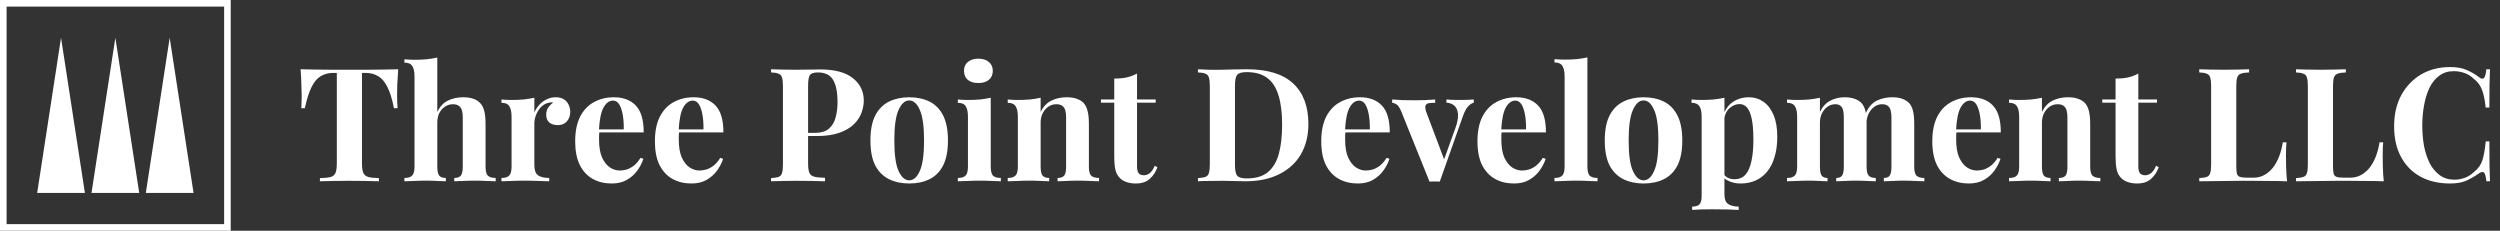
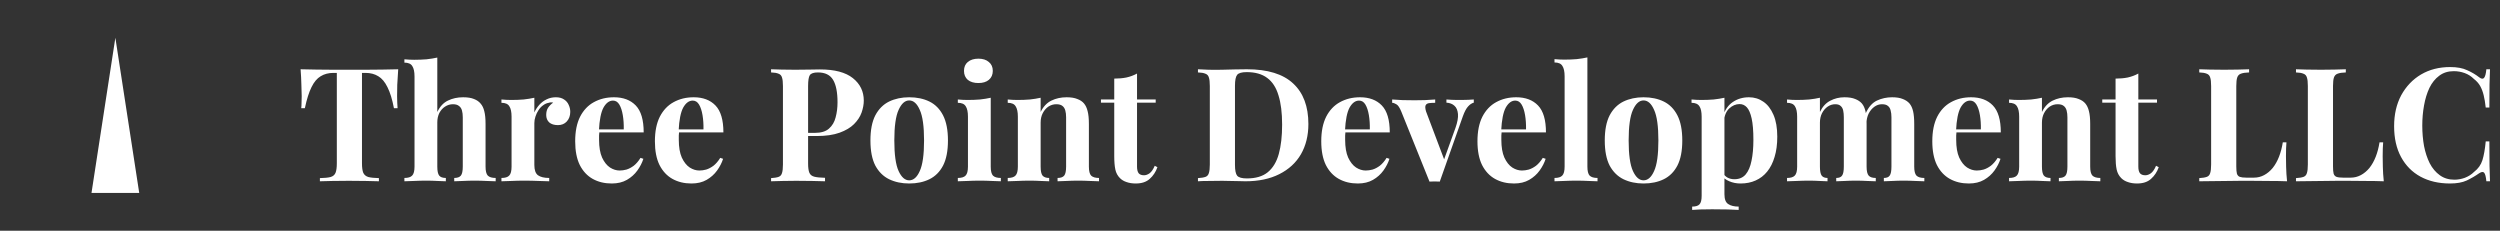
<svg xmlns="http://www.w3.org/2000/svg" width="1517" height="140" viewBox="0 0 1517 140" fill="none">
  <rect x="0" y="0" width="1517" height="140" fill="#333333" stroke="none" />
-   <rect x="2" y="2" width="136" height="136" stroke="white" stroke-width="4" />
-   <path d="M37.036 22.913L51.518 117.087H22.554L37.036 22.913Z" fill="white" />
-   <path d="M70 22.913L84.482 117.087H55.518L70 22.913Z" fill="white" />
-   <path d="M102.964 22.913L117.446 117.087H88.482L102.964 22.913Z" fill="white" />
+   <path d="M70 22.913L84.482 117.087H55.518Z" fill="white" />
  <path d="M241.632 42.032C241.376 45.296 241.184 48.432 241.056 51.44C240.992 54.448 240.96 56.752 240.96 58.352C240.96 59.76 240.992 61.104 241.056 62.384C241.12 63.664 241.184 64.752 241.248 65.648H239.04C238.016 60.272 236.704 56.016 235.104 52.88C233.568 49.744 231.712 47.536 229.536 46.256C227.36 44.912 224.8 44.24 221.856 44.24H219.648V99.056C219.648 101.616 219.904 103.536 220.416 104.816C220.992 106.096 222.016 106.96 223.488 107.408C224.96 107.792 227.104 108.016 229.92 108.08V110C227.936 109.936 225.28 109.872 221.952 109.808C218.688 109.744 215.264 109.712 211.68 109.712C208.16 109.712 204.832 109.744 201.696 109.808C198.56 109.872 196.032 109.936 194.112 110V108.08C196.992 108.016 199.168 107.792 200.64 107.408C202.112 106.96 203.104 106.096 203.616 104.816C204.128 103.536 204.384 101.616 204.384 99.056V44.24H202.272C199.328 44.24 196.768 44.912 194.592 46.256C192.416 47.536 190.56 49.744 189.024 52.88C187.488 55.952 186.144 60.208 184.992 65.648H182.784C182.912 64.752 182.976 63.664 182.976 62.384C183.04 61.104 183.072 59.76 183.072 58.352C183.072 56.752 183.008 54.448 182.88 51.44C182.816 48.432 182.656 45.296 182.4 42.032C185.344 42.096 188.544 42.16 192 42.224C195.52 42.288 199.04 42.32 202.56 42.32C206.08 42.32 209.248 42.32 212.064 42.32C214.944 42.32 218.112 42.32 221.568 42.32C225.088 42.32 228.608 42.288 232.128 42.224C235.648 42.16 238.816 42.096 241.632 42.032ZM265.355 34.928V67.952C266.955 64.624 269.099 62.32 271.786 61.04C274.539 59.696 277.611 59.024 281.003 59.024C283.755 59.024 285.963 59.376 287.627 60.08C289.291 60.72 290.603 61.616 291.562 62.768C292.651 63.984 293.419 65.552 293.867 67.472C294.379 69.392 294.635 71.984 294.635 75.248V101.072C294.635 103.76 295.083 105.584 295.979 106.544C296.939 107.504 298.539 107.984 300.779 107.984V110C299.563 109.936 297.707 109.872 295.211 109.808C292.779 109.68 290.411 109.616 288.107 109.616C285.611 109.616 283.179 109.68 280.811 109.808C278.507 109.872 276.779 109.936 275.627 110V107.984C277.547 107.984 278.891 107.504 279.659 106.544C280.427 105.584 280.811 103.76 280.811 101.072V71.216C280.811 69.616 280.651 68.24 280.331 67.088C280.011 65.872 279.403 64.944 278.507 64.304C277.675 63.6 276.459 63.248 274.859 63.248C273.131 63.248 271.531 63.728 270.059 64.688C268.651 65.584 267.499 66.864 266.603 68.528C265.771 70.192 265.355 72.112 265.355 74.288V101.072C265.355 103.76 265.739 105.584 266.507 106.544C267.275 107.504 268.619 107.984 270.539 107.984V110C269.387 109.936 267.691 109.872 265.451 109.808C263.211 109.68 260.939 109.616 258.635 109.616C256.139 109.616 253.611 109.68 251.051 109.808C248.555 109.872 246.667 109.936 245.387 110V107.984C247.627 107.984 249.195 107.504 250.091 106.544C251.051 105.584 251.531 103.76 251.531 101.072V46.448C251.531 43.568 251.083 41.456 250.187 40.112C249.355 38.704 247.755 38 245.387 38V35.984C247.435 36.176 249.419 36.272 251.339 36.272C253.963 36.272 256.459 36.176 258.827 35.984C261.195 35.728 263.371 35.376 265.355 34.928ZM337.297 59.024C339.345 59.024 341.009 59.472 342.289 60.368C343.569 61.2 344.497 62.288 345.073 63.632C345.713 64.976 346.033 66.384 346.033 67.856C346.033 70.224 345.329 72.176 343.921 73.712C342.577 75.184 340.785 75.92 338.545 75.92C336.305 75.92 334.545 75.376 333.265 74.288C332.049 73.136 331.441 71.632 331.441 69.776C331.441 67.984 331.825 66.512 332.593 65.36C333.425 64.144 334.449 63.12 335.665 62.288C334.769 62.032 333.873 62.064 332.977 62.384C331.761 62.576 330.609 63.088 329.521 63.92C328.433 64.688 327.505 65.68 326.737 66.896C325.969 68.048 325.361 69.328 324.913 70.736C324.465 72.08 324.241 73.392 324.241 74.672V100.112C324.241 103.184 324.977 105.264 326.449 106.352C327.985 107.44 330.257 107.984 333.265 107.984V110C331.793 109.936 329.649 109.872 326.833 109.808C324.017 109.68 321.073 109.616 318.001 109.616C315.441 109.616 312.849 109.68 310.225 109.808C307.601 109.872 305.617 109.936 304.273 110V107.984C306.513 107.984 308.081 107.504 308.977 106.544C309.937 105.584 310.417 103.76 310.417 101.072V70.832C310.417 67.952 309.969 65.84 309.073 64.496C308.241 63.088 306.641 62.384 304.273 62.384V60.368C306.321 60.56 308.305 60.656 310.225 60.656C312.913 60.656 315.409 60.56 317.713 60.368C320.081 60.112 322.257 59.76 324.241 59.312V68.24C325.009 66.512 326.033 64.944 327.313 63.536C328.593 62.128 330.065 61.04 331.729 60.272C333.393 59.44 335.249 59.024 337.297 59.024ZM372.541 59.024C378.173 59.024 382.589 60.688 385.789 64.016C388.989 67.344 390.589 72.784 390.589 80.336H359.005L358.813 78.512H378.493C378.557 75.376 378.365 72.496 377.917 69.872C377.469 67.184 376.765 65.04 375.805 63.44C374.845 61.84 373.565 61.04 371.965 61.04C369.725 61.04 367.805 62.448 366.205 65.264C364.669 68.08 363.741 72.752 363.421 79.28L363.709 79.856C363.645 80.624 363.581 81.424 363.517 82.256C363.517 83.088 363.517 83.952 363.517 84.848C363.517 89.264 364.125 92.848 365.341 95.6C366.621 98.352 368.221 100.368 370.141 101.648C372.061 102.864 374.013 103.472 375.997 103.472C377.341 103.472 378.717 103.28 380.125 102.896C381.597 102.448 383.069 101.68 384.541 100.592C386.013 99.44 387.389 97.84 388.669 95.792L390.397 96.368C389.629 98.8 388.413 101.168 386.749 103.472C385.085 105.776 382.973 107.664 380.413 109.136C377.853 110.608 374.781 111.344 371.197 111.344C366.845 111.344 363.005 110.416 359.677 108.56C356.349 106.704 353.725 103.888 351.805 100.112C349.949 96.336 349.021 91.536 349.021 85.712C349.021 79.76 350.013 74.8 351.997 70.832C354.045 66.864 356.829 63.92 360.349 62C363.933 60.016 367.997 59.024 372.541 59.024ZM420.916 59.024C426.548 59.024 430.964 60.688 434.164 64.016C437.364 67.344 438.964 72.784 438.964 80.336H407.38L407.188 78.512H426.868C426.932 75.376 426.74 72.496 426.292 69.872C425.844 67.184 425.14 65.04 424.18 63.44C423.22 61.84 421.94 61.04 420.34 61.04C418.1 61.04 416.18 62.448 414.58 65.264C413.044 68.08 412.116 72.752 411.796 79.28L412.084 79.856C412.02 80.624 411.956 81.424 411.892 82.256C411.892 83.088 411.892 83.952 411.892 84.848C411.892 89.264 412.5 92.848 413.716 95.6C414.996 98.352 416.596 100.368 418.516 101.648C420.436 102.864 422.388 103.472 424.372 103.472C425.716 103.472 427.092 103.28 428.5 102.896C429.972 102.448 431.444 101.68 432.916 100.592C434.388 99.44 435.764 97.84 437.044 95.792L438.772 96.368C438.004 98.8 436.788 101.168 435.124 103.472C433.46 105.776 431.348 107.664 428.788 109.136C426.228 110.608 423.156 111.344 419.572 111.344C415.22 111.344 411.38 110.416 408.052 108.56C404.724 106.704 402.1 103.888 400.18 100.112C398.324 96.336 397.396 91.536 397.396 85.712C397.396 79.76 398.388 74.8 400.372 70.832C402.42 66.864 405.204 63.92 408.724 62C412.308 60.016 416.372 59.024 420.916 59.024ZM467.889 42.032C469.489 42.096 471.633 42.16 474.321 42.224C477.073 42.288 479.793 42.32 482.481 42.32C485.553 42.32 488.529 42.288 491.409 42.224C494.289 42.16 496.337 42.128 497.553 42.128C506.449 42.128 513.105 43.888 517.521 47.408C521.937 50.928 524.145 55.472 524.145 61.04C524.145 63.344 523.697 65.776 522.801 68.336C521.905 70.832 520.369 73.168 518.193 75.344C516.081 77.456 513.169 79.184 509.457 80.528C505.745 81.872 501.073 82.544 495.441 82.544H485.649V80.624H494.481C498.257 80.624 501.105 79.76 503.025 78.032C505.009 76.304 506.353 74.032 507.057 71.216C507.825 68.4 508.209 65.36 508.209 62.096C508.209 56.016 507.313 51.472 505.521 48.464C503.729 45.456 500.657 43.952 496.305 43.952C493.809 43.952 492.177 44.496 491.409 45.584C490.705 46.672 490.353 48.88 490.353 52.208V99.248C490.353 101.744 490.609 103.6 491.121 104.816C491.633 106.032 492.625 106.832 494.097 107.216C495.569 107.6 497.745 107.824 500.625 107.888V110C498.641 109.936 496.081 109.872 492.945 109.808C489.809 109.744 486.513 109.712 483.057 109.712C480.305 109.712 477.617 109.744 474.993 109.808C472.369 109.872 470.001 109.936 467.889 110V108.08C469.937 107.952 471.473 107.696 472.497 107.312C473.521 106.928 474.193 106.16 474.513 105.008C474.897 103.856 475.089 102.128 475.089 99.824V52.208C475.089 49.84 474.897 48.112 474.513 47.024C474.193 45.872 473.489 45.104 472.401 44.72C471.377 44.272 469.873 44.016 467.889 43.952V42.032ZM551.697 59.024C556.369 59.024 560.465 59.888 563.985 61.616C567.505 63.344 570.257 66.128 572.241 69.968C574.225 73.808 575.217 78.896 575.217 85.232C575.217 91.568 574.225 96.656 572.241 100.496C570.257 104.272 567.505 107.024 563.985 108.752C560.465 110.48 556.369 111.344 551.697 111.344C547.153 111.344 543.089 110.48 539.505 108.752C535.985 107.024 533.201 104.272 531.153 100.496C529.169 96.656 528.177 91.568 528.177 85.232C528.177 78.896 529.169 73.808 531.153 69.968C533.201 66.128 535.985 63.344 539.505 61.616C543.089 59.888 547.153 59.024 551.697 59.024ZM551.697 60.944C549.137 60.944 546.993 62.864 545.265 66.704C543.537 70.48 542.673 76.656 542.673 85.232C542.673 93.808 543.537 99.984 545.265 103.76C546.993 107.536 549.137 109.424 551.697 109.424C554.321 109.424 556.465 107.536 558.129 103.76C559.857 99.984 560.721 93.808 560.721 85.232C560.721 76.656 559.857 70.48 558.129 66.704C556.465 62.864 554.321 60.944 551.697 60.944ZM593.69 35.6C596.378 35.6 598.49 36.272 600.026 37.616C601.626 38.896 602.426 40.688 602.426 42.992C602.426 45.296 601.626 47.12 600.026 48.464C598.49 49.744 596.378 50.384 593.69 50.384C591.002 50.384 588.858 49.744 587.258 48.464C585.722 47.12 584.954 45.296 584.954 42.992C584.954 40.688 585.722 38.896 587.258 37.616C588.858 36.272 591.002 35.6 593.69 35.6ZM601.178 59.312V101.072C601.178 103.76 601.626 105.584 602.522 106.544C603.482 107.504 605.082 107.984 607.322 107.984V110C606.17 109.936 604.378 109.872 601.946 109.808C599.514 109.68 597.05 109.616 594.554 109.616C592.058 109.616 589.53 109.68 586.97 109.808C584.41 109.872 582.49 109.936 581.21 110V107.984C583.45 107.984 585.018 107.504 585.914 106.544C586.874 105.584 587.354 103.76 587.354 101.072V70.832C587.354 67.952 586.906 65.84 586.01 64.496C585.178 63.088 583.578 62.384 581.21 62.384V60.368C583.258 60.56 585.242 60.656 587.162 60.656C589.85 60.656 592.346 60.56 594.65 60.368C597.018 60.112 599.194 59.76 601.178 59.312ZM647.204 59.024C649.892 59.024 652.068 59.376 653.732 60.08C655.46 60.72 656.804 61.616 657.764 62.768C658.788 63.984 659.524 65.552 659.972 67.472C660.484 69.392 660.74 71.984 660.74 75.248V101.072C660.74 103.76 661.188 105.584 662.083 106.544C663.044 107.504 664.644 107.984 666.884 107.984V110C665.668 109.936 663.844 109.872 661.412 109.808C658.98 109.68 656.58 109.616 654.212 109.616C651.78 109.616 649.38 109.68 647.012 109.808C644.708 109.872 642.948 109.936 641.732 110V107.984C643.652 107.984 644.996 107.504 645.764 106.544C646.532 105.584 646.916 103.76 646.916 101.072V71.216C646.916 69.616 646.756 68.24 646.436 67.088C646.116 65.872 645.54 64.944 644.708 64.304C643.876 63.6 642.628 63.248 640.964 63.248C639.236 63.248 637.636 63.728 636.164 64.688C634.756 65.648 633.604 66.992 632.708 68.72C631.876 70.384 631.46 72.272 631.46 74.384V101.072C631.46 103.76 631.844 105.584 632.612 106.544C633.444 107.504 634.788 107.984 636.644 107.984V110C635.492 109.936 633.796 109.872 631.556 109.808C629.38 109.68 627.108 109.616 624.74 109.616C622.308 109.616 619.812 109.68 617.252 109.808C614.692 109.872 612.772 109.936 611.492 110V107.984C613.732 107.984 615.3 107.504 616.196 106.544C617.156 105.584 617.636 103.76 617.636 101.072V70.832C617.636 67.952 617.188 65.84 616.292 64.496C615.46 63.088 613.86 62.384 611.492 62.384V60.368C613.54 60.56 615.524 60.656 617.444 60.656C620.132 60.656 622.628 60.56 624.932 60.368C627.3 60.112 629.476 59.76 631.46 59.312V67.952C633.06 64.688 635.236 62.384 637.988 61.04C640.74 59.696 643.812 59.024 647.204 59.024ZM689.948 44.624V60.368H701.276V62.288H689.948V101.072C689.948 102.992 690.3 104.368 691.004 105.2C691.708 105.968 692.764 106.352 694.172 106.352C695.324 106.352 696.476 105.936 697.628 105.104C698.78 104.208 699.804 102.704 700.7 100.592L702.332 101.456C701.308 104.336 699.74 106.704 697.628 108.56C695.58 110.416 692.764 111.344 689.18 111.344C687.068 111.344 685.212 111.056 683.612 110.48C682.012 109.968 680.668 109.168 679.58 108.08C678.172 106.672 677.244 104.944 676.796 102.896C676.348 100.784 676.124 98.064 676.124 94.736V62.288H668.06V60.368H676.124V47.696C678.812 47.696 681.276 47.472 683.516 47.024C685.82 46.512 687.964 45.712 689.948 44.624ZM756.584 42.032C769.192 42.032 778.568 44.912 784.712 50.672C790.856 56.368 793.928 64.56 793.928 75.248C793.928 82.224 792.424 88.336 789.416 93.584C786.408 98.768 782.024 102.8 776.264 105.68C770.568 108.56 763.72 110 755.72 110C754.696 110 753.352 109.968 751.688 109.904C750.024 109.84 748.296 109.808 746.504 109.808C744.712 109.744 743.112 109.712 741.704 109.712C738.888 109.712 736.104 109.744 733.352 109.808C730.664 109.808 728.52 109.872 726.92 110V108.08C728.968 107.952 730.504 107.696 731.528 107.312C732.552 106.928 733.224 106.16 733.544 105.008C733.928 103.856 734.12 102.128 734.12 99.824V52.208C734.12 49.84 733.928 48.112 733.544 47.024C733.224 45.872 732.52 45.104 731.432 44.72C730.408 44.272 728.904 44.016 726.92 43.952V42.032C728.52 42.096 730.664 42.192 733.352 42.32C736.104 42.384 738.824 42.384 741.512 42.32C743.816 42.256 746.408 42.192 749.288 42.128C752.232 42.064 754.664 42.032 756.584 42.032ZM756.488 43.76C753.544 43.76 751.624 44.304 750.728 45.392C749.832 46.48 749.384 48.688 749.384 52.016V100.016C749.384 103.344 749.832 105.552 750.728 106.64C751.688 107.728 753.64 108.272 756.584 108.272C761.96 108.272 766.184 107.024 769.256 104.528C772.392 101.968 774.632 98.256 775.976 93.392C777.32 88.528 777.992 82.608 777.992 75.632C777.992 68.464 777.256 62.544 775.784 57.872C774.376 53.136 772.104 49.616 768.968 47.312C765.832 44.944 761.672 43.76 756.488 43.76ZM825.26 59.024C830.892 59.024 835.308 60.688 838.508 64.016C841.708 67.344 843.308 72.784 843.308 80.336H811.724L811.532 78.512H831.212C831.276 75.376 831.084 72.496 830.636 69.872C830.188 67.184 829.484 65.04 828.524 63.44C827.564 61.84 826.284 61.04 824.684 61.04C822.444 61.04 820.524 62.448 818.924 65.264C817.388 68.08 816.46 72.752 816.14 79.28L816.428 79.856C816.364 80.624 816.3 81.424 816.236 82.256C816.236 83.088 816.236 83.952 816.236 84.848C816.236 89.264 816.844 92.848 818.06 95.6C819.34 98.352 820.94 100.368 822.859 101.648C824.78 102.864 826.732 103.472 828.716 103.472C830.06 103.472 831.436 103.28 832.844 102.896C834.316 102.448 835.788 101.68 837.26 100.592C838.732 99.44 840.108 97.84 841.388 95.792L843.116 96.368C842.348 98.8 841.132 101.168 839.468 103.472C837.804 105.776 835.692 107.664 833.132 109.136C830.572 110.608 827.5 111.344 823.916 111.344C819.564 111.344 815.724 110.416 812.396 108.56C809.068 106.704 806.444 103.888 804.523 100.112C802.668 96.336 801.74 91.536 801.74 85.712C801.74 79.76 802.732 74.8 804.716 70.832C806.764 66.864 809.548 63.92 813.068 62C816.652 60.016 820.716 59.024 825.26 59.024ZM894.297 60.368V62.288C893.081 62.608 891.929 63.376 890.841 64.592C889.753 65.744 888.697 67.728 887.673 70.544L873.657 110.192C872.633 110.128 871.577 110.096 870.489 110.096C869.465 110.096 868.441 110.128 867.417 110.192L850.329 67.76C849.305 65.264 848.281 63.76 847.257 63.248C846.297 62.672 845.465 62.384 844.761 62.384V60.368C846.809 60.496 848.921 60.624 851.097 60.752C853.337 60.816 855.769 60.848 858.393 60.848C860.377 60.848 862.457 60.816 864.633 60.752C866.873 60.624 868.953 60.496 870.873 60.368V62.384C869.529 62.384 868.313 62.448 867.225 62.576C866.201 62.704 865.497 63.12 865.113 63.824C864.729 64.528 864.793 65.776 865.305 67.568L876.537 97.328L875.577 98.672L883.161 77.648C884.377 74.192 884.889 71.376 884.697 69.2C884.505 66.96 883.801 65.296 882.585 64.208C881.369 63.056 879.737 62.416 877.689 62.288V60.368C878.649 60.432 879.673 60.496 880.761 60.56C881.913 60.56 883.001 60.592 884.025 60.656C885.113 60.656 886.073 60.656 886.905 60.656C888.185 60.656 889.529 60.624 890.937 60.56C892.345 60.496 893.465 60.432 894.297 60.368ZM920.041 59.024C925.673 59.024 930.089 60.688 933.289 64.016C936.489 67.344 938.089 72.784 938.089 80.336H906.505L906.313 78.512H925.993C926.057 75.376 925.865 72.496 925.417 69.872C924.969 67.184 924.265 65.04 923.305 63.44C922.345 61.84 921.065 61.04 919.465 61.04C917.225 61.04 915.305 62.448 913.705 65.264C912.169 68.08 911.241 72.752 910.921 79.28L911.209 79.856C911.145 80.624 911.081 81.424 911.017 82.256C911.017 83.088 911.017 83.952 911.017 84.848C911.017 89.264 911.625 92.848 912.841 95.6C914.121 98.352 915.721 100.368 917.641 101.648C919.561 102.864 921.513 103.472 923.497 103.472C924.841 103.472 926.217 103.28 927.625 102.896C929.097 102.448 930.569 101.68 932.041 100.592C933.513 99.44 934.889 97.84 936.169 95.792L937.897 96.368C937.129 98.8 935.913 101.168 934.249 103.472C932.585 105.776 930.473 107.664 927.913 109.136C925.353 110.608 922.281 111.344 918.697 111.344C914.345 111.344 910.505 110.416 907.177 108.56C903.849 106.704 901.225 103.888 899.305 100.112C897.449 96.336 896.521 91.536 896.521 85.712C896.521 79.76 897.513 74.8 899.497 70.832C901.545 66.864 904.329 63.92 907.849 62C911.433 60.016 915.497 59.024 920.041 59.024ZM963.232 34.832V101.072C963.232 103.76 963.68 105.584 964.576 106.544C965.536 107.504 967.136 107.984 969.376 107.984V110C968.16 109.936 966.336 109.872 963.904 109.808C961.472 109.68 959.008 109.616 956.512 109.616C954.016 109.616 951.488 109.68 948.928 109.808C946.432 109.872 944.544 109.936 943.264 110V107.984C945.504 107.984 947.072 107.504 947.968 106.544C948.928 105.584 949.408 103.76 949.408 101.072V46.352C949.408 43.472 948.96 41.36 948.064 40.016C947.232 38.608 945.632 37.904 943.264 37.904V35.888C945.312 36.08 947.296 36.176 949.216 36.176C951.84 36.176 954.336 36.08 956.704 35.888C959.072 35.632 961.248 35.28 963.232 34.832ZM997.291 59.024C1001.96 59.024 1006.06 59.888 1009.58 61.616C1013.1 63.344 1015.85 66.128 1017.83 69.968C1019.82 73.808 1020.81 78.896 1020.81 85.232C1020.81 91.568 1019.82 96.656 1017.83 100.496C1015.85 104.272 1013.1 107.024 1009.58 108.752C1006.06 110.48 1001.96 111.344 997.291 111.344C992.747 111.344 988.683 110.48 985.099 108.752C981.579 107.024 978.795 104.272 976.747 100.496C974.763 96.656 973.771 91.568 973.771 85.232C973.771 78.896 974.763 73.808 976.747 69.968C978.795 66.128 981.579 63.344 985.099 61.616C988.683 59.888 992.747 59.024 997.291 59.024ZM997.291 60.944C994.731 60.944 992.587 62.864 990.859 66.704C989.131 70.48 988.267 76.656 988.267 85.232C988.267 93.808 989.131 99.984 990.859 103.76C992.587 107.536 994.731 109.424 997.291 109.424C999.915 109.424 1002.06 107.536 1003.72 103.76C1005.45 99.984 1006.31 93.808 1006.31 85.232C1006.31 76.656 1005.45 70.48 1003.72 66.704C1002.06 62.864 999.915 60.944 997.291 60.944ZM1046.39 59.312V117.872C1046.39 120.88 1047.16 122.864 1048.69 123.824C1050.23 124.848 1052.34 125.36 1055.03 125.36V127.376C1053.36 127.312 1051.06 127.216 1048.12 127.088C1045.24 127.024 1042.16 126.992 1038.9 126.992C1036.53 126.992 1034.2 127.024 1031.89 127.088C1029.65 127.216 1027.96 127.312 1026.8 127.376V125.36C1028.92 125.36 1030.39 124.912 1031.22 124.016C1032.12 123.12 1032.56 121.392 1032.56 118.832V70.832C1032.56 67.952 1032.12 65.84 1031.22 64.496C1030.32 63.088 1028.72 62.384 1026.42 62.384V60.368C1028.47 60.56 1030.45 60.656 1032.37 60.656C1035 60.656 1037.49 60.56 1039.86 60.368C1042.23 60.112 1044.4 59.76 1046.39 59.312ZM1061.27 59.024C1064.53 59.024 1067.44 59.92 1070 61.712C1072.56 63.44 1074.61 66.096 1076.15 69.68C1077.68 73.2 1078.45 77.616 1078.45 82.928C1078.45 87.6 1077.91 91.696 1076.82 95.216C1075.8 98.736 1074.29 101.712 1072.31 104.144C1070.39 106.512 1068.05 108.304 1065.3 109.52C1062.61 110.736 1059.57 111.344 1056.18 111.344C1053.68 111.344 1051.41 110.896 1049.36 110C1047.32 109.168 1045.75 107.952 1044.66 106.352L1045.62 105.104C1046.26 106.256 1047.16 107.152 1048.31 107.792C1049.52 108.432 1050.9 108.752 1052.44 108.752C1055.32 108.752 1057.59 107.792 1059.25 105.872C1060.92 103.888 1062.1 101.136 1062.8 97.616C1063.57 94.032 1063.96 89.776 1063.96 84.848C1063.96 79.344 1063.6 75.024 1062.9 71.888C1062.2 68.752 1061.24 66.512 1060.02 65.168C1058.8 63.824 1057.33 63.152 1055.6 63.152C1053.3 63.152 1051.19 64.048 1049.27 65.84C1047.41 67.632 1046.36 70.192 1046.1 73.52L1045.62 70.16C1046.77 66.512 1048.72 63.76 1051.48 61.904C1054.29 59.984 1057.56 59.024 1061.27 59.024ZM1119.21 59.024C1121.9 59.024 1124.08 59.376 1125.74 60.08C1127.41 60.72 1128.75 61.616 1129.77 62.768C1130.8 63.984 1131.53 65.584 1131.98 67.568C1132.43 69.488 1132.65 72.048 1132.65 75.248V101.072C1132.65 103.76 1133.07 105.584 1133.9 106.544C1134.73 107.504 1136.17 107.984 1138.22 107.984V110C1137.07 109.936 1135.31 109.872 1132.94 109.808C1130.64 109.68 1128.37 109.616 1126.13 109.616C1123.82 109.616 1121.55 109.68 1119.31 109.808C1117.07 109.872 1115.37 109.936 1114.22 110V107.984C1115.95 107.984 1117.13 107.504 1117.77 106.544C1118.48 105.584 1118.83 103.76 1118.83 101.072V71.216C1118.83 69.616 1118.7 68.24 1118.45 67.088C1118.19 65.872 1117.68 64.944 1116.91 64.304C1116.21 63.6 1115.12 63.248 1113.65 63.248C1111.98 63.248 1110.45 63.728 1109.04 64.688C1107.63 65.648 1106.48 66.992 1105.58 68.72C1104.75 70.384 1104.33 72.272 1104.33 74.384V101.072C1104.33 103.76 1104.69 105.584 1105.39 106.544C1106.09 107.504 1107.28 107.984 1108.94 107.984V110C1107.92 109.936 1106.32 109.872 1104.14 109.808C1102.03 109.68 1099.85 109.616 1097.61 109.616C1095.18 109.616 1092.69 109.68 1090.13 109.808C1087.57 109.872 1085.65 109.936 1084.37 110V107.984C1086.61 107.984 1088.17 107.504 1089.07 106.544C1090.03 105.584 1090.51 103.76 1090.51 101.072V70.832C1090.51 67.952 1090.06 65.84 1089.17 64.496C1088.33 63.088 1086.73 62.384 1084.37 62.384V60.368C1086.41 60.56 1088.4 60.656 1090.32 60.656C1093.01 60.656 1095.5 60.56 1097.81 60.368C1100.17 60.112 1102.35 59.76 1104.33 59.312V67.952C1105.87 64.752 1107.95 62.48 1110.57 61.136C1113.2 59.728 1116.08 59.024 1119.21 59.024ZM1148.11 59.024C1150.8 59.024 1152.97 59.376 1154.64 60.08C1156.3 60.72 1157.65 61.616 1158.67 62.768C1159.69 63.984 1160.43 65.584 1160.88 67.568C1161.33 69.488 1161.55 72.048 1161.55 75.248V101.072C1161.55 103.76 1162 105.584 1162.89 106.544C1163.85 107.504 1165.45 107.984 1167.69 107.984V110C1166.48 109.936 1164.65 109.872 1162.22 109.808C1159.79 109.68 1157.39 109.616 1155.02 109.616C1152.72 109.616 1150.45 109.68 1148.21 109.808C1145.97 109.872 1144.27 109.936 1143.12 110V107.984C1144.85 107.984 1146.03 107.504 1146.67 106.544C1147.37 105.584 1147.73 103.76 1147.73 101.072V71.216C1147.73 69.616 1147.57 68.24 1147.25 67.088C1146.99 65.872 1146.45 64.944 1145.61 64.304C1144.85 63.6 1143.63 63.248 1141.97 63.248C1140.3 63.248 1138.77 63.76 1137.36 64.784C1135.95 65.808 1134.8 67.184 1133.9 68.912C1133.07 70.64 1132.62 72.56 1132.56 74.672L1132.08 68.816C1133.81 64.976 1136.08 62.384 1138.89 61.04C1141.77 59.696 1144.85 59.024 1148.11 59.024ZM1196.04 59.024C1201.67 59.024 1206.09 60.688 1209.29 64.016C1212.49 67.344 1214.09 72.784 1214.09 80.336H1182.5L1182.31 78.512H1201.99C1202.06 75.376 1201.86 72.496 1201.42 69.872C1200.97 67.184 1200.26 65.04 1199.3 63.44C1198.34 61.84 1197.06 61.04 1195.46 61.04C1193.22 61.04 1191.3 62.448 1189.7 65.264C1188.17 68.08 1187.24 72.752 1186.92 79.28L1187.21 79.856C1187.14 80.624 1187.08 81.424 1187.02 82.256C1187.02 83.088 1187.02 83.952 1187.02 84.848C1187.02 89.264 1187.62 92.848 1188.84 95.6C1190.12 98.352 1191.72 100.368 1193.64 101.648C1195.56 102.864 1197.51 103.472 1199.5 103.472C1200.84 103.472 1202.22 103.28 1203.62 102.896C1205.1 102.448 1206.57 101.68 1208.04 100.592C1209.51 99.44 1210.89 97.84 1212.17 95.792L1213.9 96.368C1213.13 98.8 1211.91 101.168 1210.25 103.472C1208.58 105.776 1206.47 107.664 1203.91 109.136C1201.35 110.608 1198.28 111.344 1194.7 111.344C1190.34 111.344 1186.5 110.416 1183.18 108.56C1179.85 106.704 1177.22 103.888 1175.3 100.112C1173.45 96.336 1172.52 91.536 1172.52 85.712C1172.52 79.76 1173.51 74.8 1175.5 70.832C1177.54 66.864 1180.33 63.92 1183.85 62C1187.43 60.016 1191.5 59.024 1196.04 59.024ZM1254.8 59.024C1257.49 59.024 1259.66 59.376 1261.33 60.08C1263.05 60.72 1264.4 61.616 1265.36 62.768C1266.38 63.984 1267.12 65.552 1267.57 67.472C1268.08 69.392 1268.33 71.984 1268.33 75.248V101.072C1268.33 103.76 1268.78 105.584 1269.68 106.544C1270.64 107.504 1272.24 107.984 1274.48 107.984V110C1273.26 109.936 1271.44 109.872 1269.01 109.808C1266.57 109.68 1264.17 109.616 1261.81 109.616C1259.37 109.616 1256.97 109.68 1254.61 109.808C1252.3 109.872 1250.54 109.936 1249.33 110V107.984C1251.25 107.984 1252.59 107.504 1253.36 106.544C1254.13 105.584 1254.51 103.76 1254.51 101.072V71.216C1254.51 69.616 1254.35 68.24 1254.03 67.088C1253.71 65.872 1253.13 64.944 1252.3 64.304C1251.47 63.6 1250.22 63.248 1248.56 63.248C1246.83 63.248 1245.23 63.728 1243.76 64.688C1242.35 65.648 1241.2 66.992 1240.3 68.72C1239.47 70.384 1239.05 72.272 1239.05 74.384V101.072C1239.05 103.76 1239.44 105.584 1240.21 106.544C1241.04 107.504 1242.38 107.984 1244.24 107.984V110C1243.09 109.936 1241.39 109.872 1239.15 109.808C1236.97 109.68 1234.7 109.616 1232.33 109.616C1229.9 109.616 1227.41 109.68 1224.85 109.808C1222.29 109.872 1220.37 109.936 1219.09 110V107.984C1221.33 107.984 1222.89 107.504 1223.79 106.544C1224.75 105.584 1225.23 103.76 1225.23 101.072V70.832C1225.23 67.952 1224.78 65.84 1223.89 64.496C1223.05 63.088 1221.45 62.384 1219.09 62.384V60.368C1221.13 60.56 1223.12 60.656 1225.04 60.656C1227.73 60.656 1230.22 60.56 1232.53 60.368C1234.89 60.112 1237.07 59.76 1239.05 59.312V67.952C1240.65 64.688 1242.83 62.384 1245.58 61.04C1248.33 59.696 1251.41 59.024 1254.8 59.024ZM1297.54 44.624V60.368H1308.87V62.288H1297.54V101.072C1297.54 102.992 1297.89 104.368 1298.6 105.2C1299.3 105.968 1300.36 106.352 1301.77 106.352C1302.92 106.352 1304.07 105.936 1305.22 105.104C1306.37 104.208 1307.4 102.704 1308.29 100.592L1309.93 101.456C1308.9 104.336 1307.33 106.704 1305.22 108.56C1303.17 110.416 1300.36 111.344 1296.77 111.344C1294.66 111.344 1292.81 111.056 1291.21 110.48C1289.61 109.968 1288.26 109.168 1287.17 108.08C1285.77 106.672 1284.84 104.944 1284.39 102.896C1283.94 100.784 1283.72 98.064 1283.72 94.736V62.288H1275.65V60.368H1283.72V47.696C1286.41 47.696 1288.87 47.472 1291.11 47.024C1293.41 46.512 1295.56 45.712 1297.54 44.624ZM1364.75 42.032V43.952C1362.58 44.016 1360.91 44.272 1359.76 44.72C1358.67 45.104 1357.94 45.872 1357.55 47.024C1357.17 48.112 1356.98 49.84 1356.98 52.208V100.976C1356.98 102.96 1357.11 104.432 1357.36 105.392C1357.68 106.352 1358.26 106.992 1359.09 107.312C1359.99 107.632 1361.3 107.792 1363.03 107.792H1367.73C1369.91 107.792 1371.95 107.28 1373.87 106.256C1375.79 105.232 1377.52 103.792 1379.06 101.936C1380.59 100.016 1381.87 97.744 1382.9 95.12C1383.92 92.496 1384.69 89.584 1385.2 86.384H1387.41C1387.22 88.56 1387.12 91.376 1387.12 94.832C1387.12 96.304 1387.15 98.448 1387.22 101.264C1387.28 104.08 1387.47 106.992 1387.79 110C1384.53 109.872 1380.85 109.808 1376.75 109.808C1372.66 109.744 1369.01 109.712 1365.81 109.712C1364.21 109.712 1362.16 109.712 1359.67 109.712C1357.17 109.712 1354.48 109.744 1351.6 109.808C1348.72 109.808 1345.81 109.84 1342.87 109.904C1339.92 109.904 1337.14 109.936 1334.51 110V108.08C1336.56 107.952 1338.1 107.696 1339.12 107.312C1340.15 106.928 1340.82 106.16 1341.14 105.008C1341.52 103.856 1341.71 102.128 1341.71 99.824V52.208C1341.71 49.84 1341.52 48.112 1341.14 47.024C1340.82 45.872 1340.11 45.104 1339.03 44.72C1338 44.272 1336.5 44.016 1334.51 43.952V42.032C1336.11 42.096 1338.26 42.16 1340.95 42.224C1343.7 42.288 1346.61 42.32 1349.68 42.32C1352.5 42.32 1355.25 42.288 1357.94 42.224C1360.69 42.16 1362.96 42.096 1364.75 42.032ZM1423.44 42.032V43.952C1421.27 44.016 1419.6 44.272 1418.45 44.72C1417.36 45.104 1416.63 45.872 1416.24 47.024C1415.86 48.112 1415.67 49.84 1415.67 52.208V100.976C1415.67 102.96 1415.79 104.432 1416.05 105.392C1416.37 106.352 1416.95 106.992 1417.78 107.312C1418.67 107.632 1419.99 107.792 1421.71 107.792H1426.42C1428.59 107.792 1430.64 107.28 1432.56 106.256C1434.48 105.232 1436.21 103.792 1437.75 101.936C1439.28 100.016 1440.56 97.744 1441.59 95.12C1442.61 92.496 1443.38 89.584 1443.89 86.384H1446.1C1445.91 88.56 1445.81 91.376 1445.81 94.832C1445.81 96.304 1445.84 98.448 1445.91 101.264C1445.97 104.08 1446.16 106.992 1446.48 110C1443.22 109.872 1439.54 109.808 1435.44 109.808C1431.35 109.744 1427.7 109.712 1424.5 109.712C1422.9 109.712 1420.85 109.712 1418.35 109.712C1415.86 109.712 1413.17 109.744 1410.29 109.808C1407.41 109.808 1404.5 109.84 1401.55 109.904C1398.61 109.904 1395.83 109.936 1393.2 110V108.08C1395.25 107.952 1396.79 107.696 1397.81 107.312C1398.83 106.928 1399.51 106.16 1399.83 105.008C1400.21 103.856 1400.4 102.128 1400.4 99.824V52.208C1400.4 49.84 1400.21 48.112 1399.83 47.024C1399.51 45.872 1398.8 45.104 1397.71 44.72C1396.69 44.272 1395.19 44.016 1393.2 43.952V42.032C1394.8 42.096 1396.95 42.16 1399.63 42.224C1402.39 42.288 1405.3 42.32 1408.37 42.32C1411.19 42.32 1413.94 42.288 1416.63 42.224C1419.38 42.16 1421.65 42.096 1423.44 42.032ZM1486.74 40.688C1490.96 40.688 1494.42 41.328 1497.1 42.608C1499.86 43.824 1502.29 45.264 1504.4 46.928C1505.68 47.888 1506.64 48.016 1507.28 47.312C1507.99 46.544 1508.47 44.784 1508.72 42.032H1510.93C1510.8 44.528 1510.71 47.568 1510.64 51.152C1510.58 54.672 1510.55 59.376 1510.55 65.264H1508.34C1508.02 62.32 1507.6 59.824 1507.09 57.776C1506.58 55.664 1505.87 53.808 1504.98 52.208C1504.08 50.608 1502.8 49.168 1501.14 47.888C1499.54 46.288 1497.68 45.104 1495.57 44.336C1493.46 43.568 1491.25 43.184 1488.95 43.184C1485.49 43.184 1482.55 44.112 1480.11 45.968C1477.68 47.76 1475.7 50.224 1474.16 53.36C1472.69 56.496 1471.6 60.048 1470.9 64.016C1470.19 67.92 1469.84 71.984 1469.84 76.208C1469.84 80.496 1470.19 84.624 1470.9 88.592C1471.67 92.496 1472.82 95.984 1474.35 99.056C1475.95 102.128 1478 104.56 1480.5 106.352C1482.99 108.144 1485.94 109.04 1489.33 109.04C1491.44 109.04 1493.55 108.656 1495.67 107.888C1497.84 107.056 1499.7 105.872 1501.23 104.336C1503.73 102.416 1505.43 100.048 1506.32 97.232C1507.22 94.352 1507.89 90.544 1508.34 85.808H1510.55C1510.55 91.888 1510.58 96.816 1510.64 100.592C1510.71 104.304 1510.8 107.44 1510.93 110H1508.72C1508.47 107.248 1508.02 105.52 1507.38 104.816C1506.8 104.112 1505.81 104.208 1504.4 105.104C1502.03 106.768 1499.51 108.24 1496.82 109.52C1494.19 110.736 1490.8 111.344 1486.64 111.344C1479.86 111.344 1473.91 109.968 1468.79 107.216C1463.73 104.464 1459.79 100.496 1456.98 95.312C1454.16 90.128 1452.75 83.888 1452.75 76.592C1452.75 69.424 1454.19 63.152 1457.07 57.776C1460.02 52.4 1464.02 48.208 1469.07 45.2C1474.19 42.192 1480.08 40.688 1486.74 40.688Z" fill="white" />
</svg>